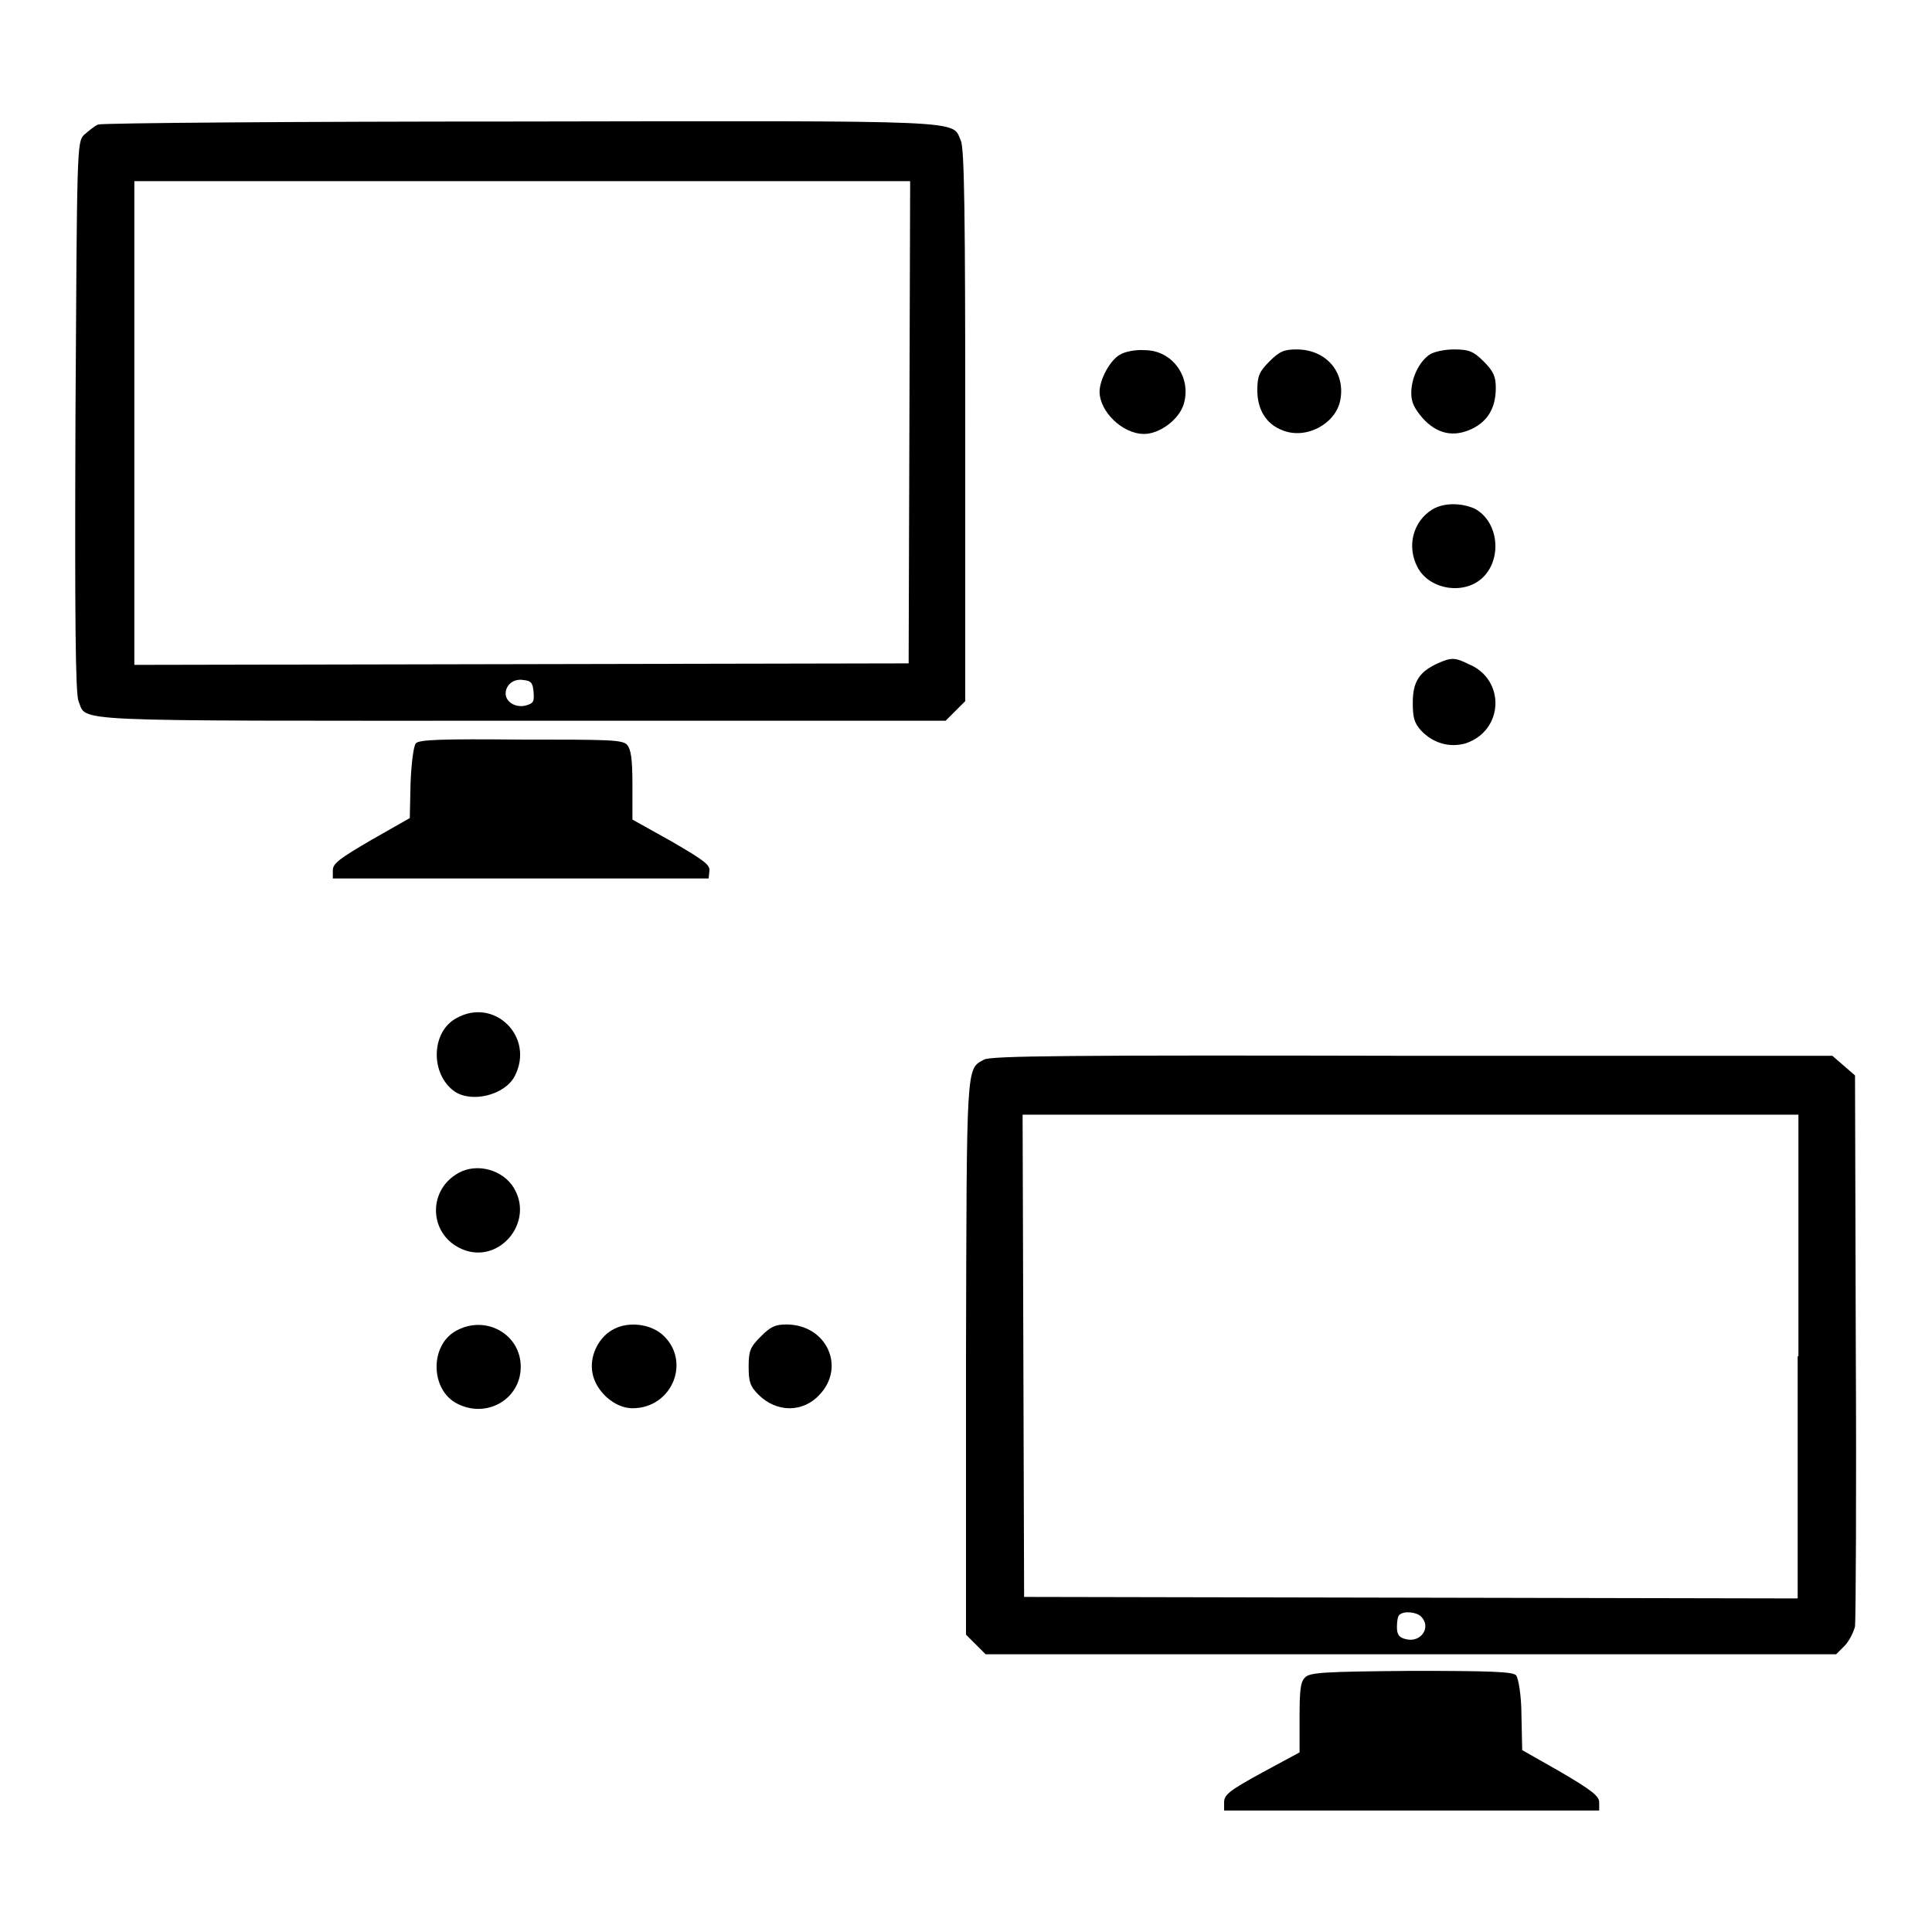
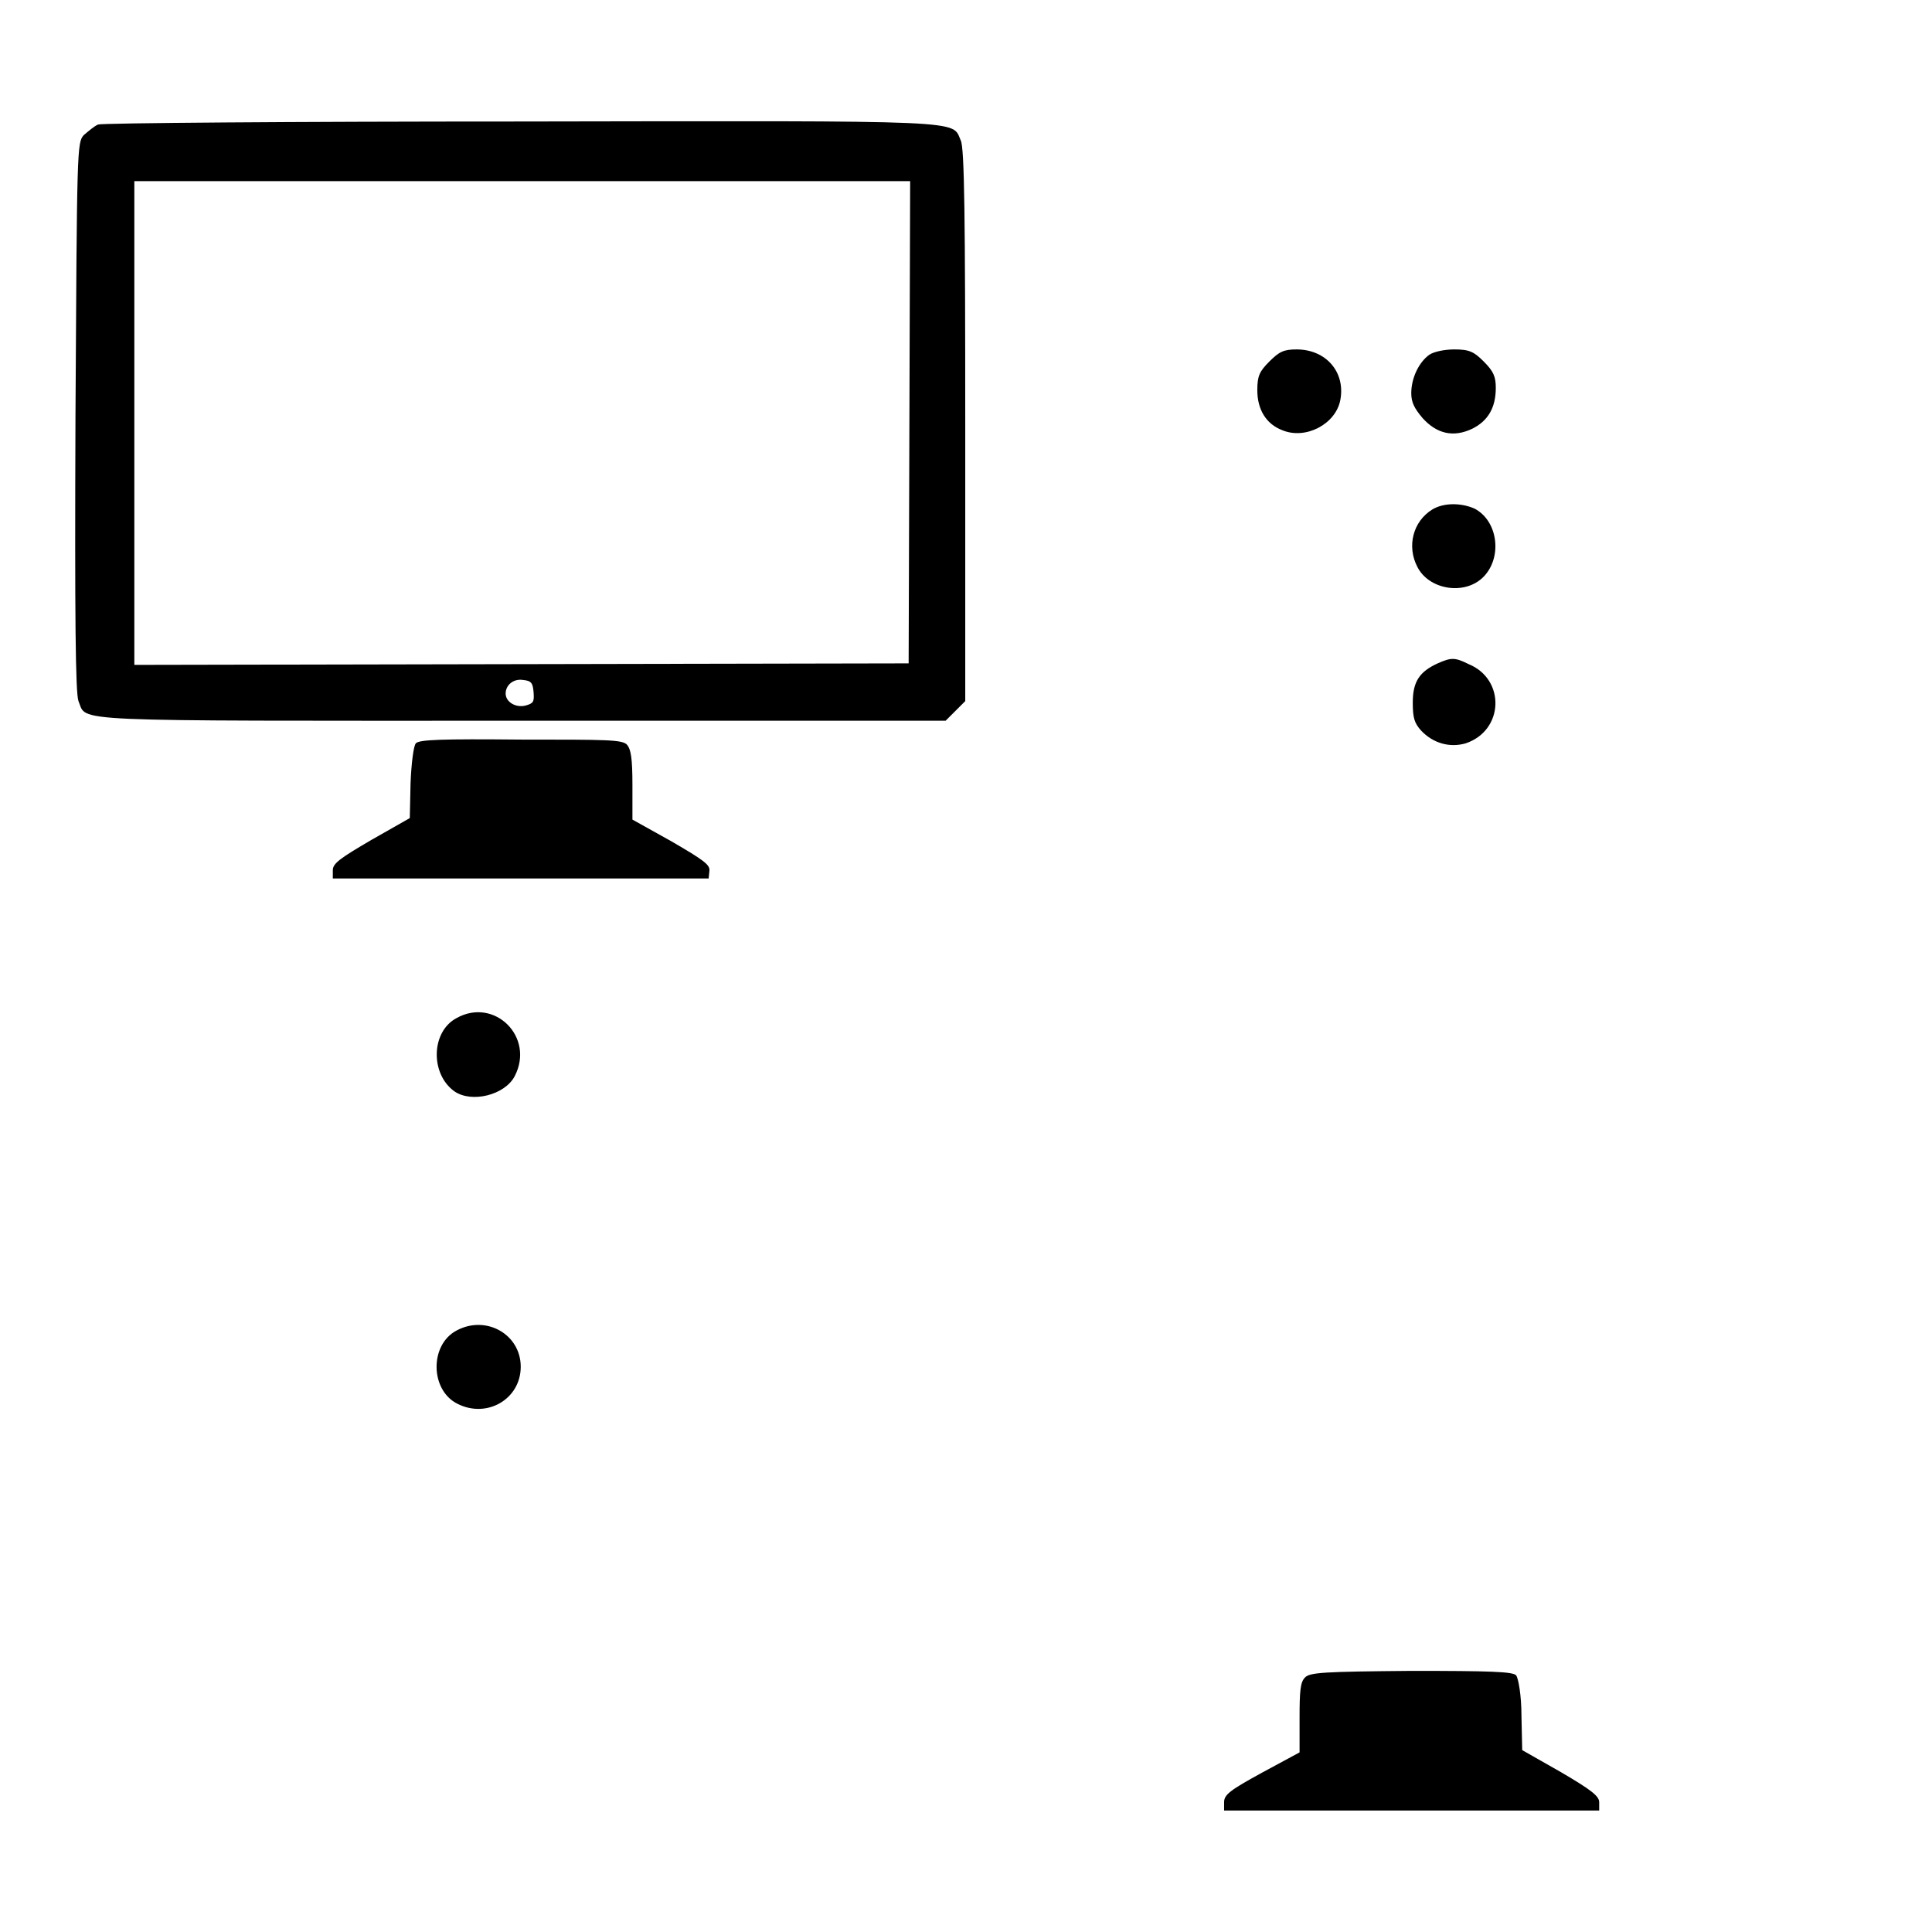
<svg xmlns="http://www.w3.org/2000/svg" version="1.1" x="0px" y="0px" viewBox="0 0 256 256" enable-background="new 0 0 256 256" xml:space="preserve">
  <g>
    <g>
      <g>
        <path fill="#000000" d="M13,16.5c-0.5,0.2-1.3,0.9-1.9,1.4c-0.9,1-0.9,1.8-1.1,37.4c-0.1,26.6,0,36.6,0.4,37.6c1.2,2.8-2.7,2.6,58.7,2.6h56.2l1.3-1.3l1.3-1.3V56.3c0-27.3-0.1-36.8-0.6-37.7c-1.2-2.7,1.7-2.6-58.3-2.5C38.8,16.1,13.5,16.3,13,16.5z M120.5,55.9l-0.1,32L69.1,88l-51.3,0.1V56.1V24h51.4h51.4L120.5,55.9z M70.7,91.7c0.1,1.3,0,1.5-1.1,1.8c-1.3,0.3-2.6-0.5-2.6-1.6s1-2,2.3-1.8C70.4,90.2,70.6,90.5,70.7,91.7z" />
-         <path fill="#000000" d="M148.4,47c-1.3,0.7-2.7,3.3-2.7,4.9c0,2.6,3,5.6,5.9,5.6c2,0,4.5-1.8,5.2-3.8c1.2-3.6-1.4-7.3-5.1-7.3C150.5,46.3,149,46.6,148.4,47z" />
        <path fill="#000000" d="M168.2,47.9c-1.3,1.3-1.6,1.9-1.6,3.8c0,2.6,1.2,4.5,3.3,5.3c3.1,1.3,7.1-0.8,7.7-4c0.7-3.7-1.9-6.7-5.8-6.7C170.1,46.3,169.5,46.6,168.2,47.9z" />
        <path fill="#000000" d="M189.4,47c-1.4,1-2.4,3.1-2.4,5.1c0,1.2,0.4,2,1.5,3.3c1.9,2.1,4.1,2.6,6.6,1.4c2-1,3.1-2.7,3.1-5.4c0-1.5-0.3-2.2-1.6-3.5c-1.3-1.3-1.9-1.6-3.9-1.6C191.4,46.3,190,46.6,189.4,47z" />
        <path fill="#000000" d="M189.8,67.5c-2.6,1.6-3.4,4.9-2,7.6c1.5,3,6.1,3.8,8.6,1.5c2.7-2.5,2.2-7.5-1-9.2C193.6,66.6,191.3,66.6,189.8,67.5z" />
        <path fill="#000000" d="M190.5,87.9c-2.4,1.1-3.3,2.4-3.3,5.2c0,2,0.2,2.7,1.1,3.7c1.6,1.7,3.8,2.3,5.9,1.7c5.1-1.7,5.3-8.5,0.4-10.5C192.8,87.1,192.3,87.1,190.5,87.9z" />
        <path fill="#000000" d="M55.1,98.5c-0.3,0.3-0.6,2.7-0.7,5.3l-0.1,4.6l-5.1,2.9c-4.1,2.4-5.1,3.1-5.1,4v1.1H69h24.9l0.1-1c0.1-0.8-0.7-1.4-5-3.9l-5.2-2.9v-4.6c0-3.5-0.2-4.7-0.7-5.3c-0.6-0.7-2.6-0.7-14.1-0.7C58.6,97.9,55.5,98,55.1,98.5z" />
        <path fill="#000000" d="M60.5,134.9c-3.4,1.8-3.5,7.4-0.3,9.7c2.3,1.6,6.7,0.5,8-2C70.9,137.4,65.5,132.1,60.5,134.9z" />
-         <path fill="#000000" d="M130.4,140.4c-2.4,1.3-2.3,0.2-2.4,39.5v36.7l1.3,1.3l1.3,1.3H187h56.3l1.1-1.1c0.6-0.6,1.2-1.8,1.4-2.6c0.1-0.9,0.2-17.7,0.1-37.3l-0.1-35.7l-1.5-1.3l-1.5-1.3h-55.7C141.8,139.8,131.3,139.9,130.4,140.4z M238.2,179.7v32.1l-51.2-0.1l-51.3-0.1l-0.1-32l-0.1-31.9h51.4h51.4V179.7z M188.3,214.2c1.4,1.4,0,3.5-2,3c-0.9-0.2-1.2-0.6-1.2-1.6c0-0.7,0.1-1.4,0.3-1.6C186,213.4,187.7,213.6,188.3,214.2z" />
-         <path fill="#000000" d="M61.2,155.2c-4.8,2.2-4.5,8.8,0.5,10.5c4.6,1.5,8.8-3.6,6.6-7.9C67.1,155.3,63.8,154.1,61.2,155.2z" />
        <path fill="#000000" d="M60.5,176.3c-3.6,1.9-3.5,7.9,0.1,9.7c3.9,2,8.4-0.6,8.4-4.9C69,176.8,64.4,174.2,60.5,176.3z" />
-         <path fill="#000000" d="M81,176.3c-1.8,1.1-2.9,3.5-2.5,5.6c0.4,2.4,2.9,4.7,5.3,4.7c5.4,0,7.9-6.5,3.8-9.9C85.8,175.3,82.9,175.1,81,176.3z" />
-         <path fill="#000000" d="M100.8,177.1c-1.4,1.4-1.6,1.9-1.6,4c0,2,0.2,2.6,1.3,3.7c2.4,2.4,5.9,2.4,8.1,0c3.5-3.7,0.9-9.3-4.4-9.3C102.7,175.5,102.1,175.8,100.8,177.1z" />
        <path fill="#000000" d="M172.9,222.3c-0.6,0.6-0.7,1.8-0.7,5.3v4.6l-5,2.7c-4.2,2.3-5,2.9-5,3.9v1.1H187h24.9v-1.1c0-0.8-1-1.6-5.1-4l-5.1-2.9l-0.1-4.6c0-2.6-0.4-4.9-0.7-5.3c-0.4-0.5-3.4-0.6-13.9-0.6C175.4,221.5,173.5,221.6,172.9,222.3z" />
      </g>
    </g>
  </g>
</svg>